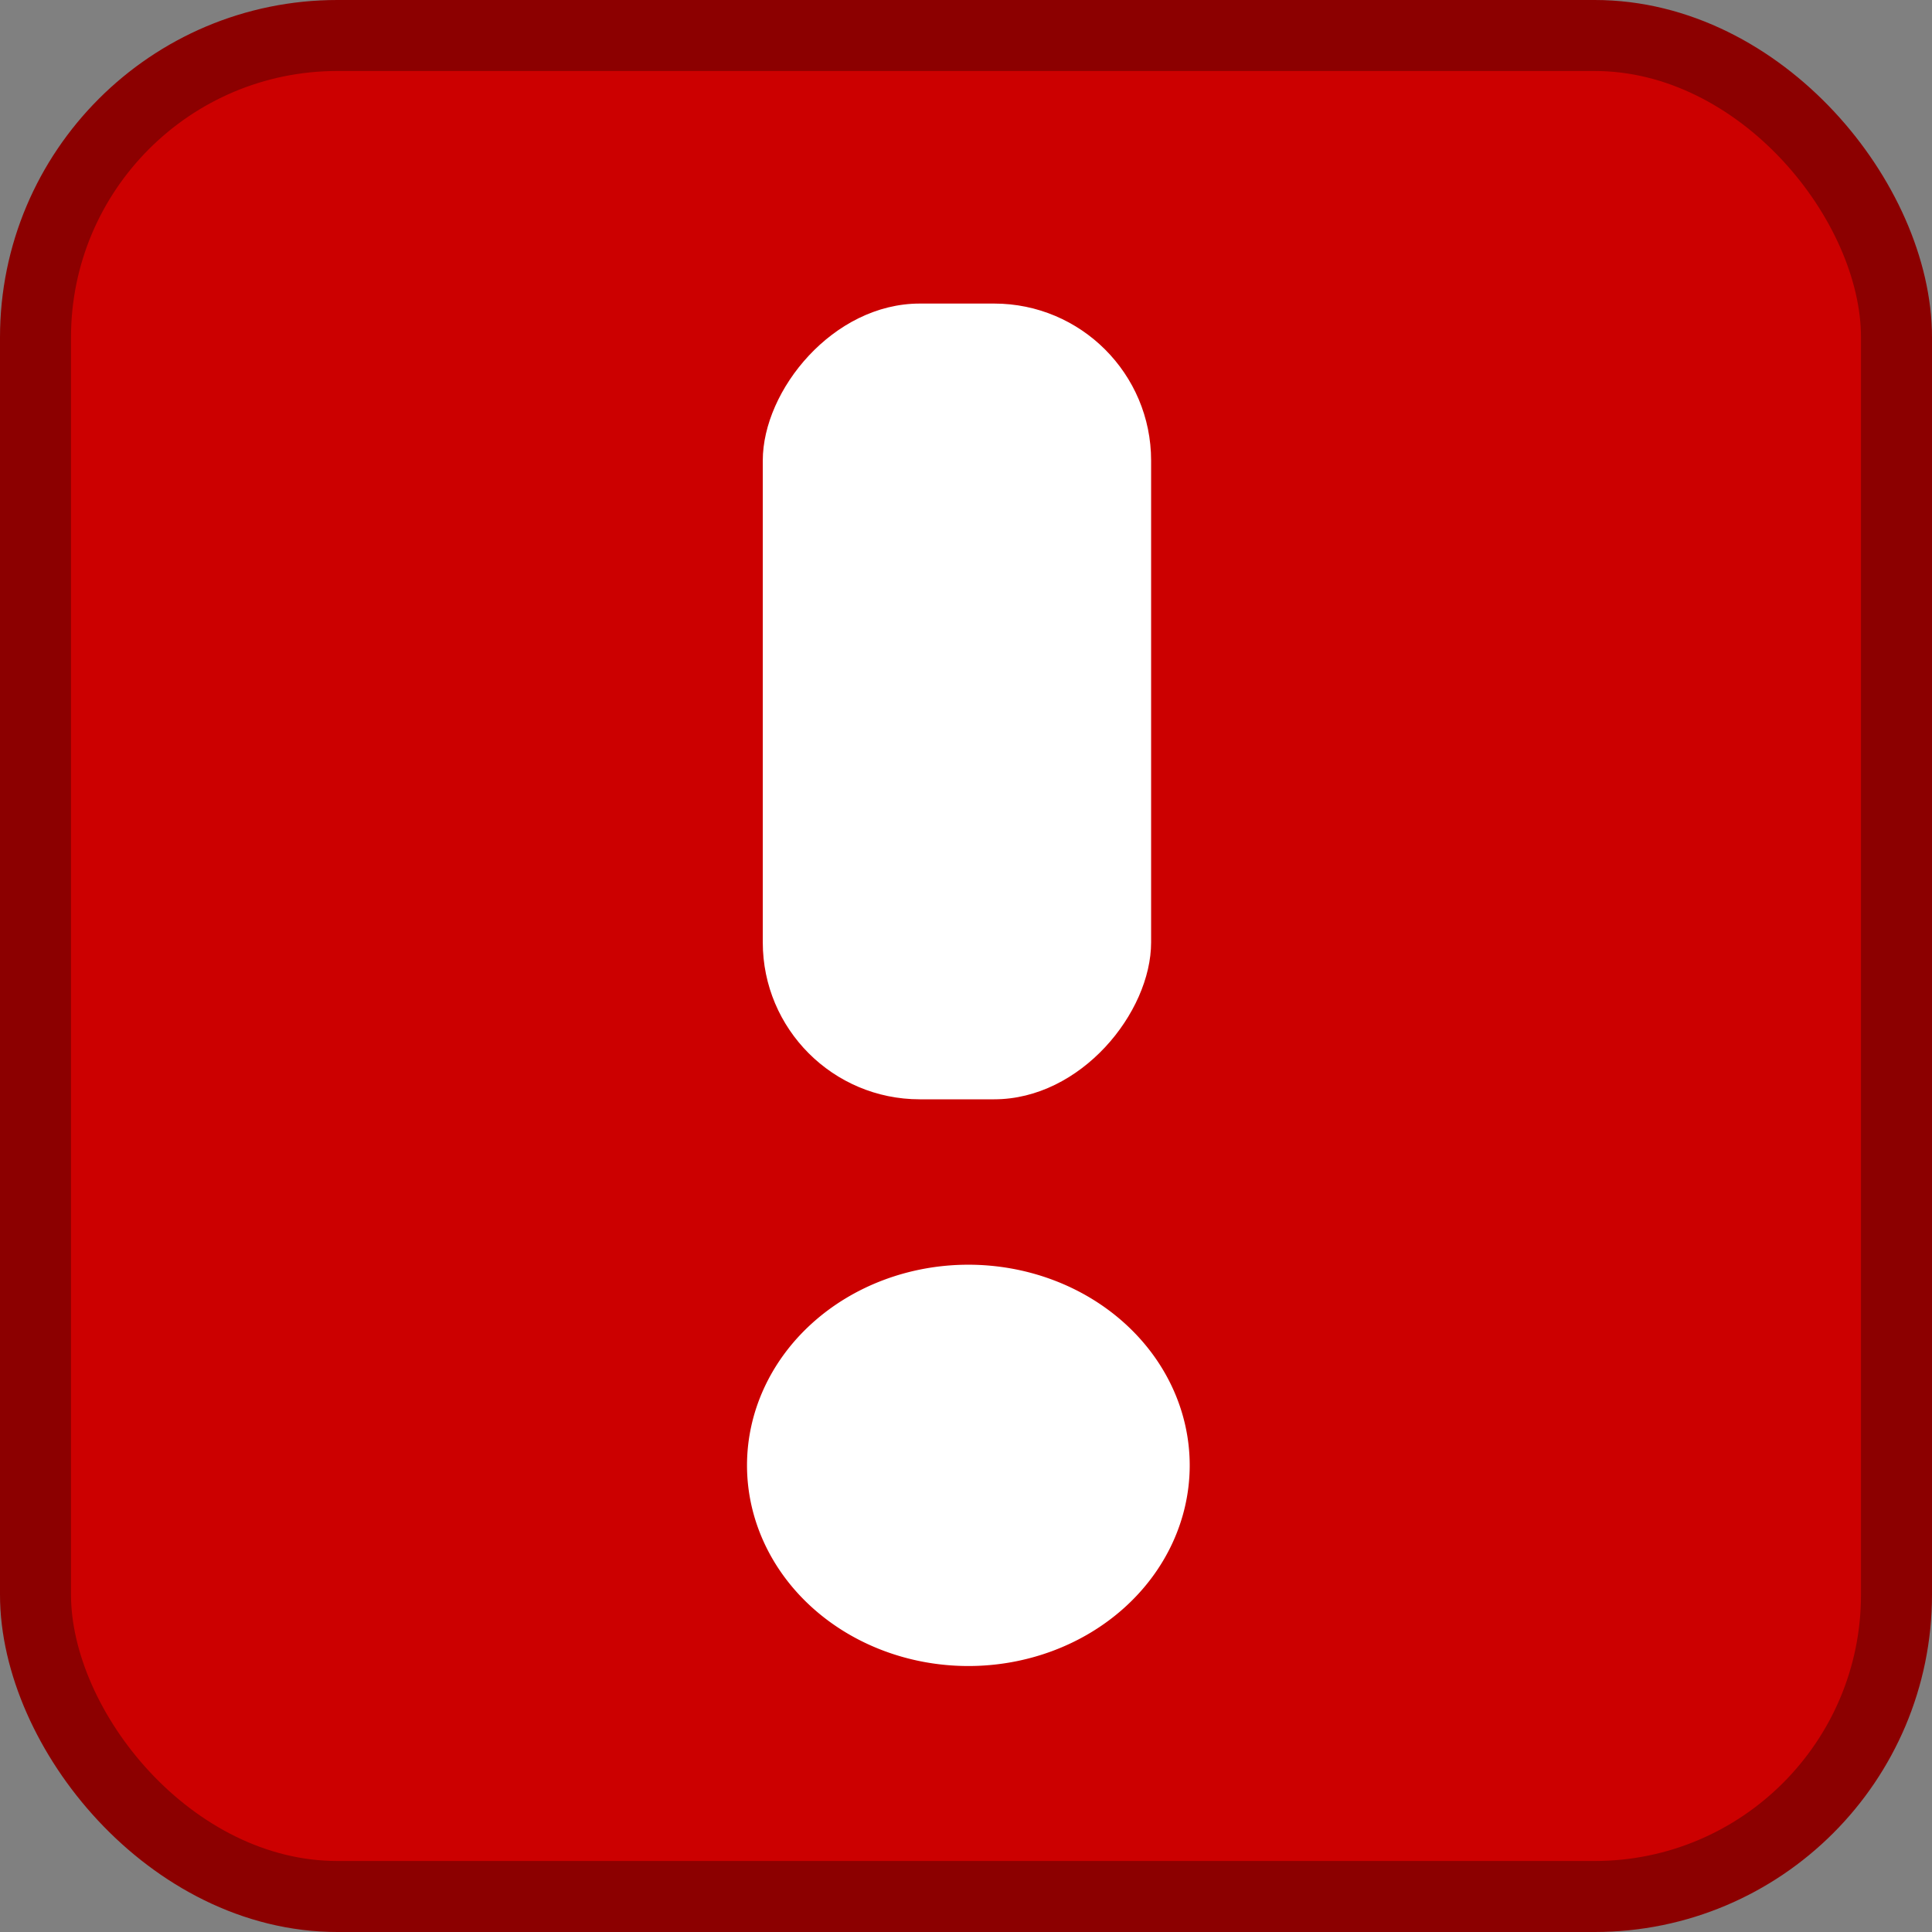
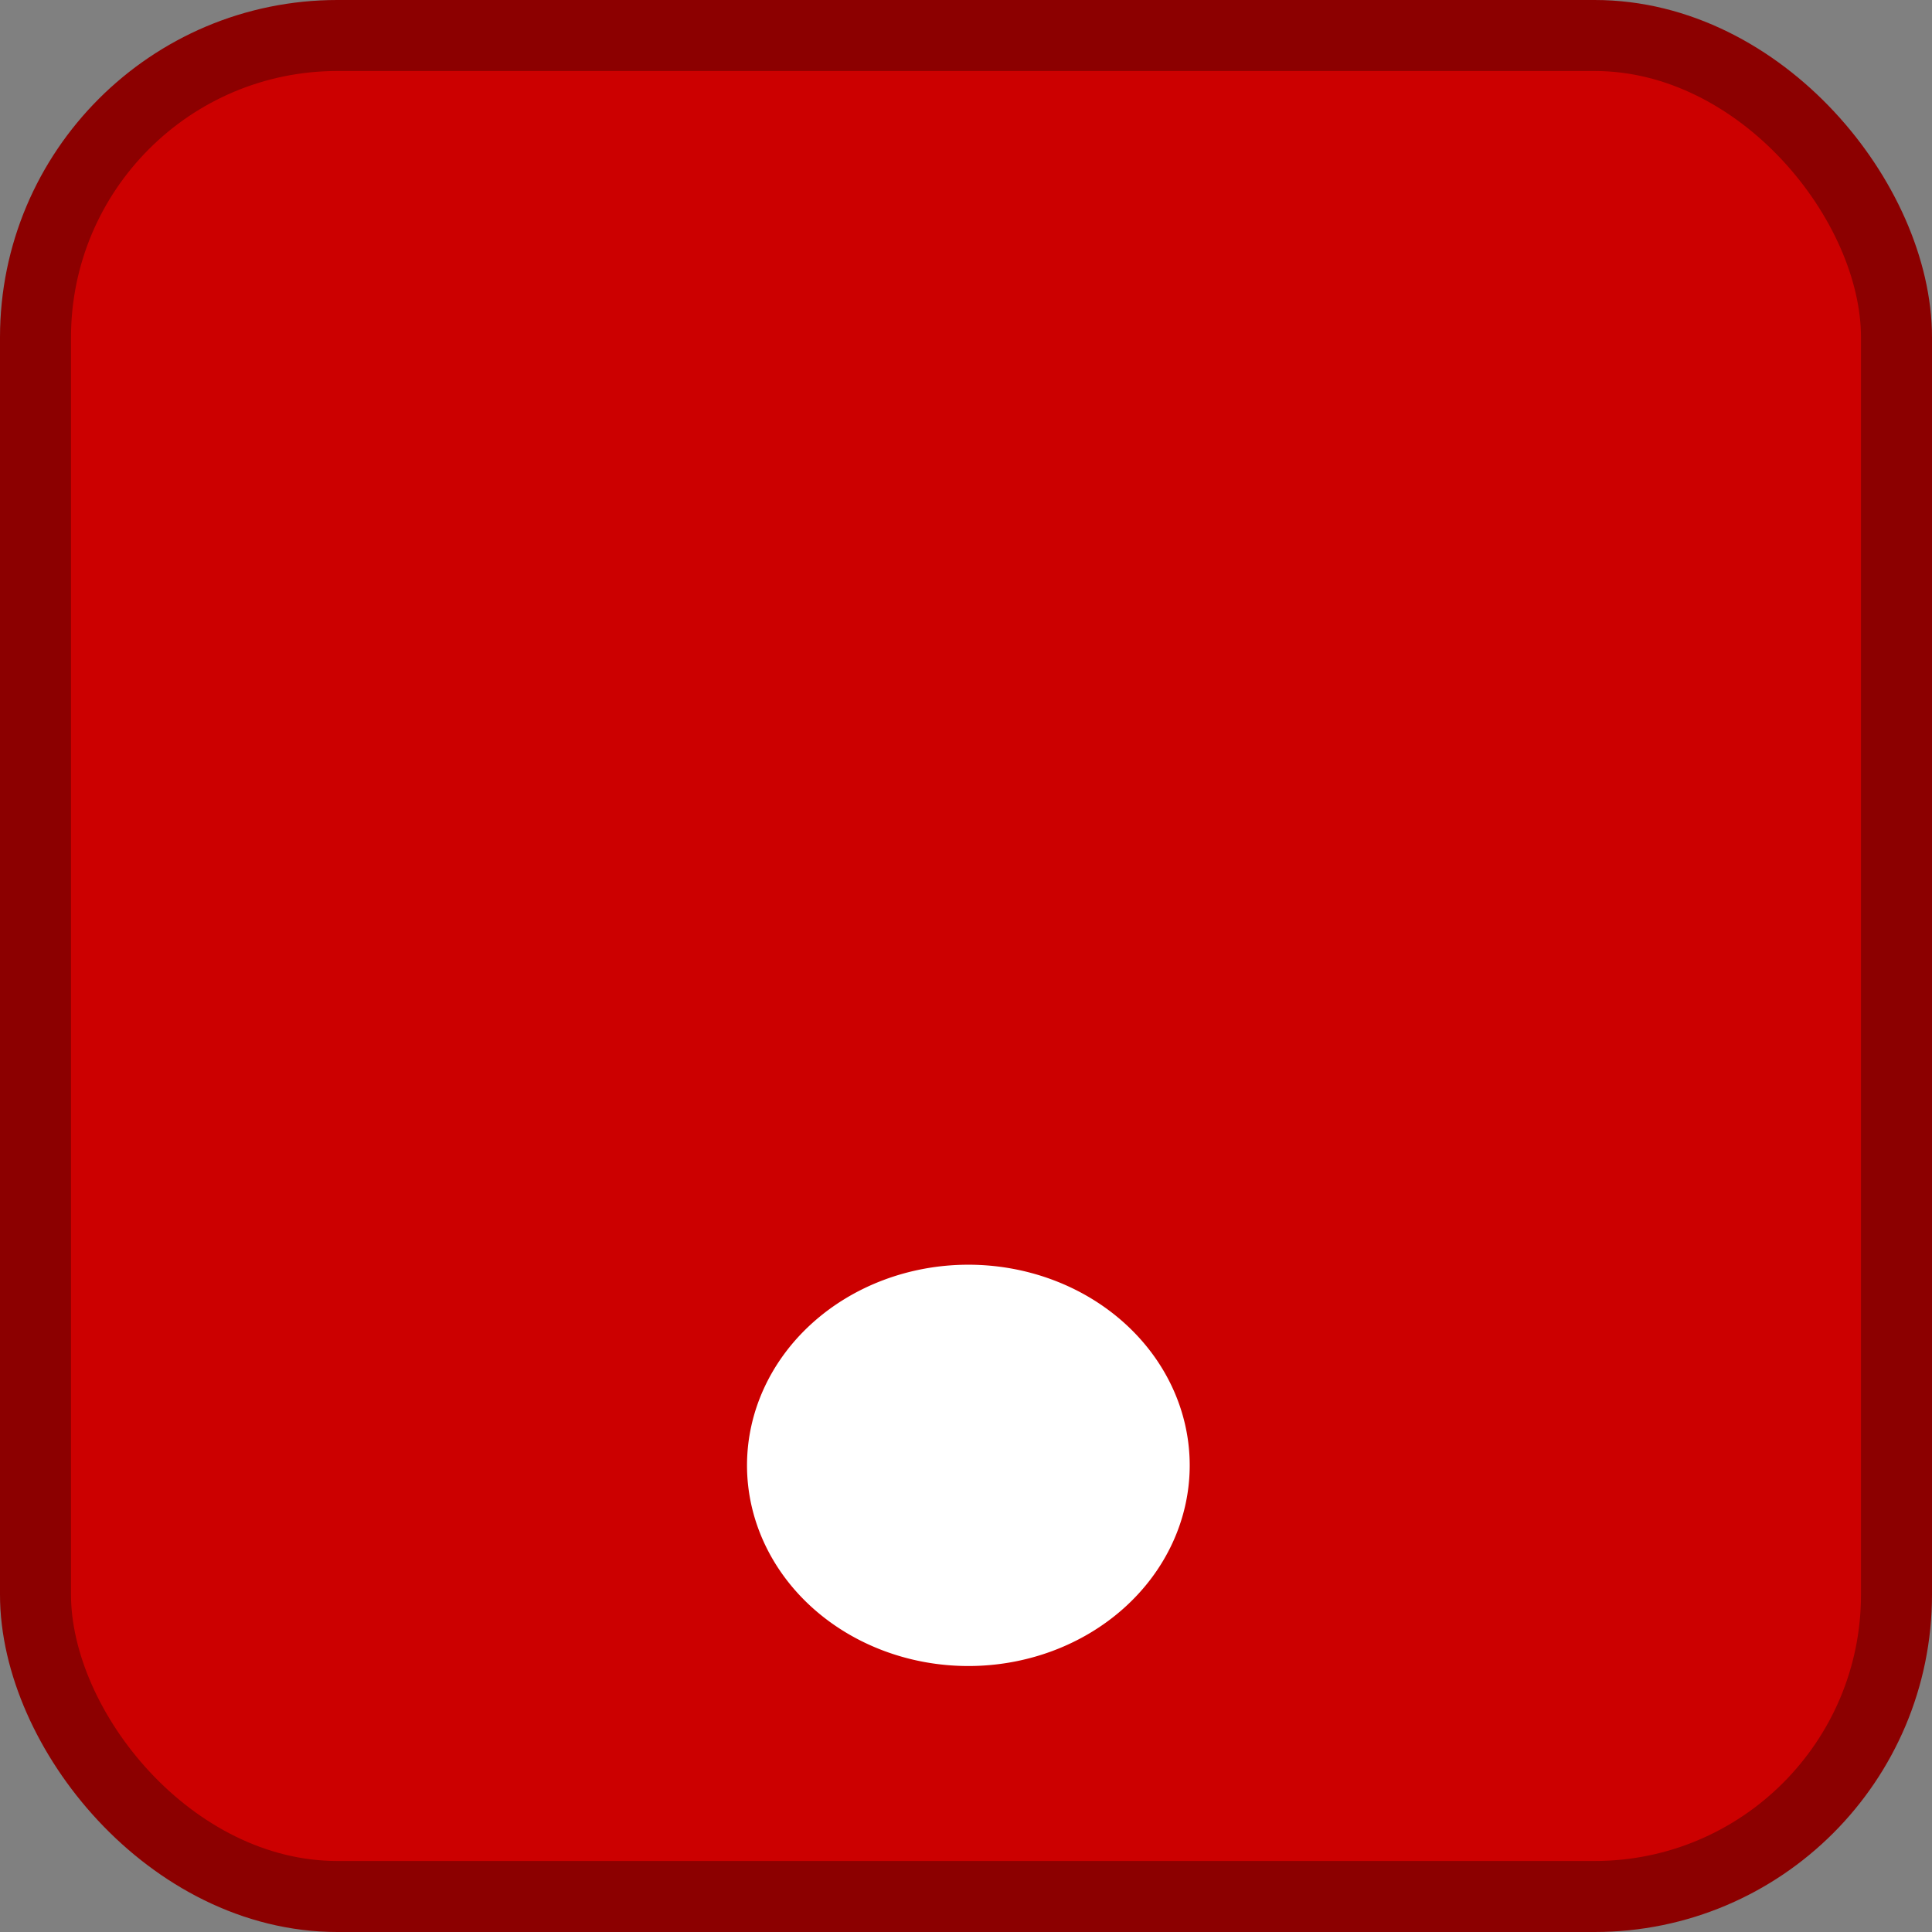
<svg xmlns="http://www.w3.org/2000/svg" xmlns:ns1="http://sodipodi.sourceforge.net/DTD/sodipodi-0.dtd" xmlns:ns2="http://www.inkscape.org/namespaces/inkscape" width="16px" height="16px" id="svg1313" ns1:version="0.32" ns2:version="0.44.1" ns1:docbase="D:\workspace\sip-communicator\src\net\java\sip\communicator\impl\gui\resources\common\src" ns1:docname="exclamationMark.svg">
  <rect width="100%" height="100%" fill="#808080" stroke="none" />
  <defs id="defs1315">
    <linearGradient id="linearGradient14399">
      <stop style="stop-color:#143e7b;stop-opacity:1;" offset="0" id="stop14401" />
      <stop style="stop-color:#93aacc;stop-opacity:0.655;" offset="1" id="stop14403" />
    </linearGradient>
    <linearGradient id="linearGradient7006">
      <stop id="stop2072" offset="0" style="stop-color:#ababab;stop-opacity:1;" />
      <stop style="stop-color:#ffffff;stop-opacity:1;" offset="1" id="stop7010" />
    </linearGradient>
    <linearGradient id="linearGradient5925">
      <stop style="stop-color:#ff8400;stop-opacity:1;" offset="0" id="stop5927" />
      <stop id="stop5929" offset="1" style="stop-color:#ffc768;stop-opacity:1;" />
    </linearGradient>
    <linearGradient id="linearGradient5918">
      <stop id="stop5920" offset="0" style="stop-color:#143e7b;stop-opacity:1;" />
      <stop id="stop5922" offset="1" style="stop-color:#93aacc;stop-opacity:0.655;" />
    </linearGradient>
  </defs>
  <ns1:namedview id="base" pagecolor="#ffffff" bordercolor="#666666" borderopacity="1.0" ns2:pageopacity="0.0" ns2:pageshadow="2" ns2:zoom="25.498579" ns2:cx="8" ns2:cy="11.086121" ns2:current-layer="layer1" showgrid="true" ns2:grid-bbox="true" ns2:document-units="px" ns2:window-width="1227" ns2:window-height="767" ns2:window-x="108" ns2:window-y="140" />
  <g id="layer1" ns2:label="Layer 1" ns2:groupmode="layer">
    <rect style="fill:#c00;fill-opacity:1;stroke:#8c0000;stroke-width:0.588;stroke-miterlimit:4;stroke-dasharray:none;stroke-opacity:1" id="rect4483" width="15.412" height="15.412" x="0.294" y="0.294" ry="2.5" ns2:export-filename="D:\workspace\sip-communicator\src\net\java\sip\communicator\impl\gui\resources\common\exclamationMark.png" ns2:export-xdpi="90" ns2:export-ydpi="90" rx="2.5" />
-     <rect style="fill:white;fill-opacity:1;fill-rule:nonzero;stroke:none;stroke-width:0.43;stroke-linecap:round;stroke-linejoin:round;stroke-miterlimit:4;stroke-dasharray:none;stroke-opacity:1" id="rect33516" width="3.216" height="6.59" x="6.317" y="-9.104" ry="1.3" ns2:export-filename="D:\workspace\sip-communicator\src\net\java\sip\communicator\impl\gui\resources\common\exclamationMark.png" ns2:export-xdpi="90.000000" ns2:export-ydpi="90.000000" transform="scale(1,-1)" rx="1.3" />
    <path ns1:type="arc" style="fill:white;fill-opacity:1;fill-rule:nonzero;stroke:none;stroke-width:0.758;stroke-linecap:round;stroke-linejoin:round;stroke-miterlimit:4;stroke-dasharray:none;stroke-opacity:1" id="path33520" ns1:cx="85.99942" ns1:cy="148.24525" ns1:rx="3.9848089" ns1:ry="3.9848089" d="M 89.984,148.245 A 3.985,3.985 0 1 1 89.984,148.208" ns1:start="0" ns1:end="6.2739468" ns1:open="true" transform="matrix(0.46,0,0,-0.417,-31.54,73.946)" ns2:export-filename="D:\workspace\sip-communicator\src\net\java\sip\communicator\impl\gui\resources\common\exclamationMark.png" ns2:export-xdpi="90.000000" ns2:export-ydpi="90.000000" />
  </g>
</svg>